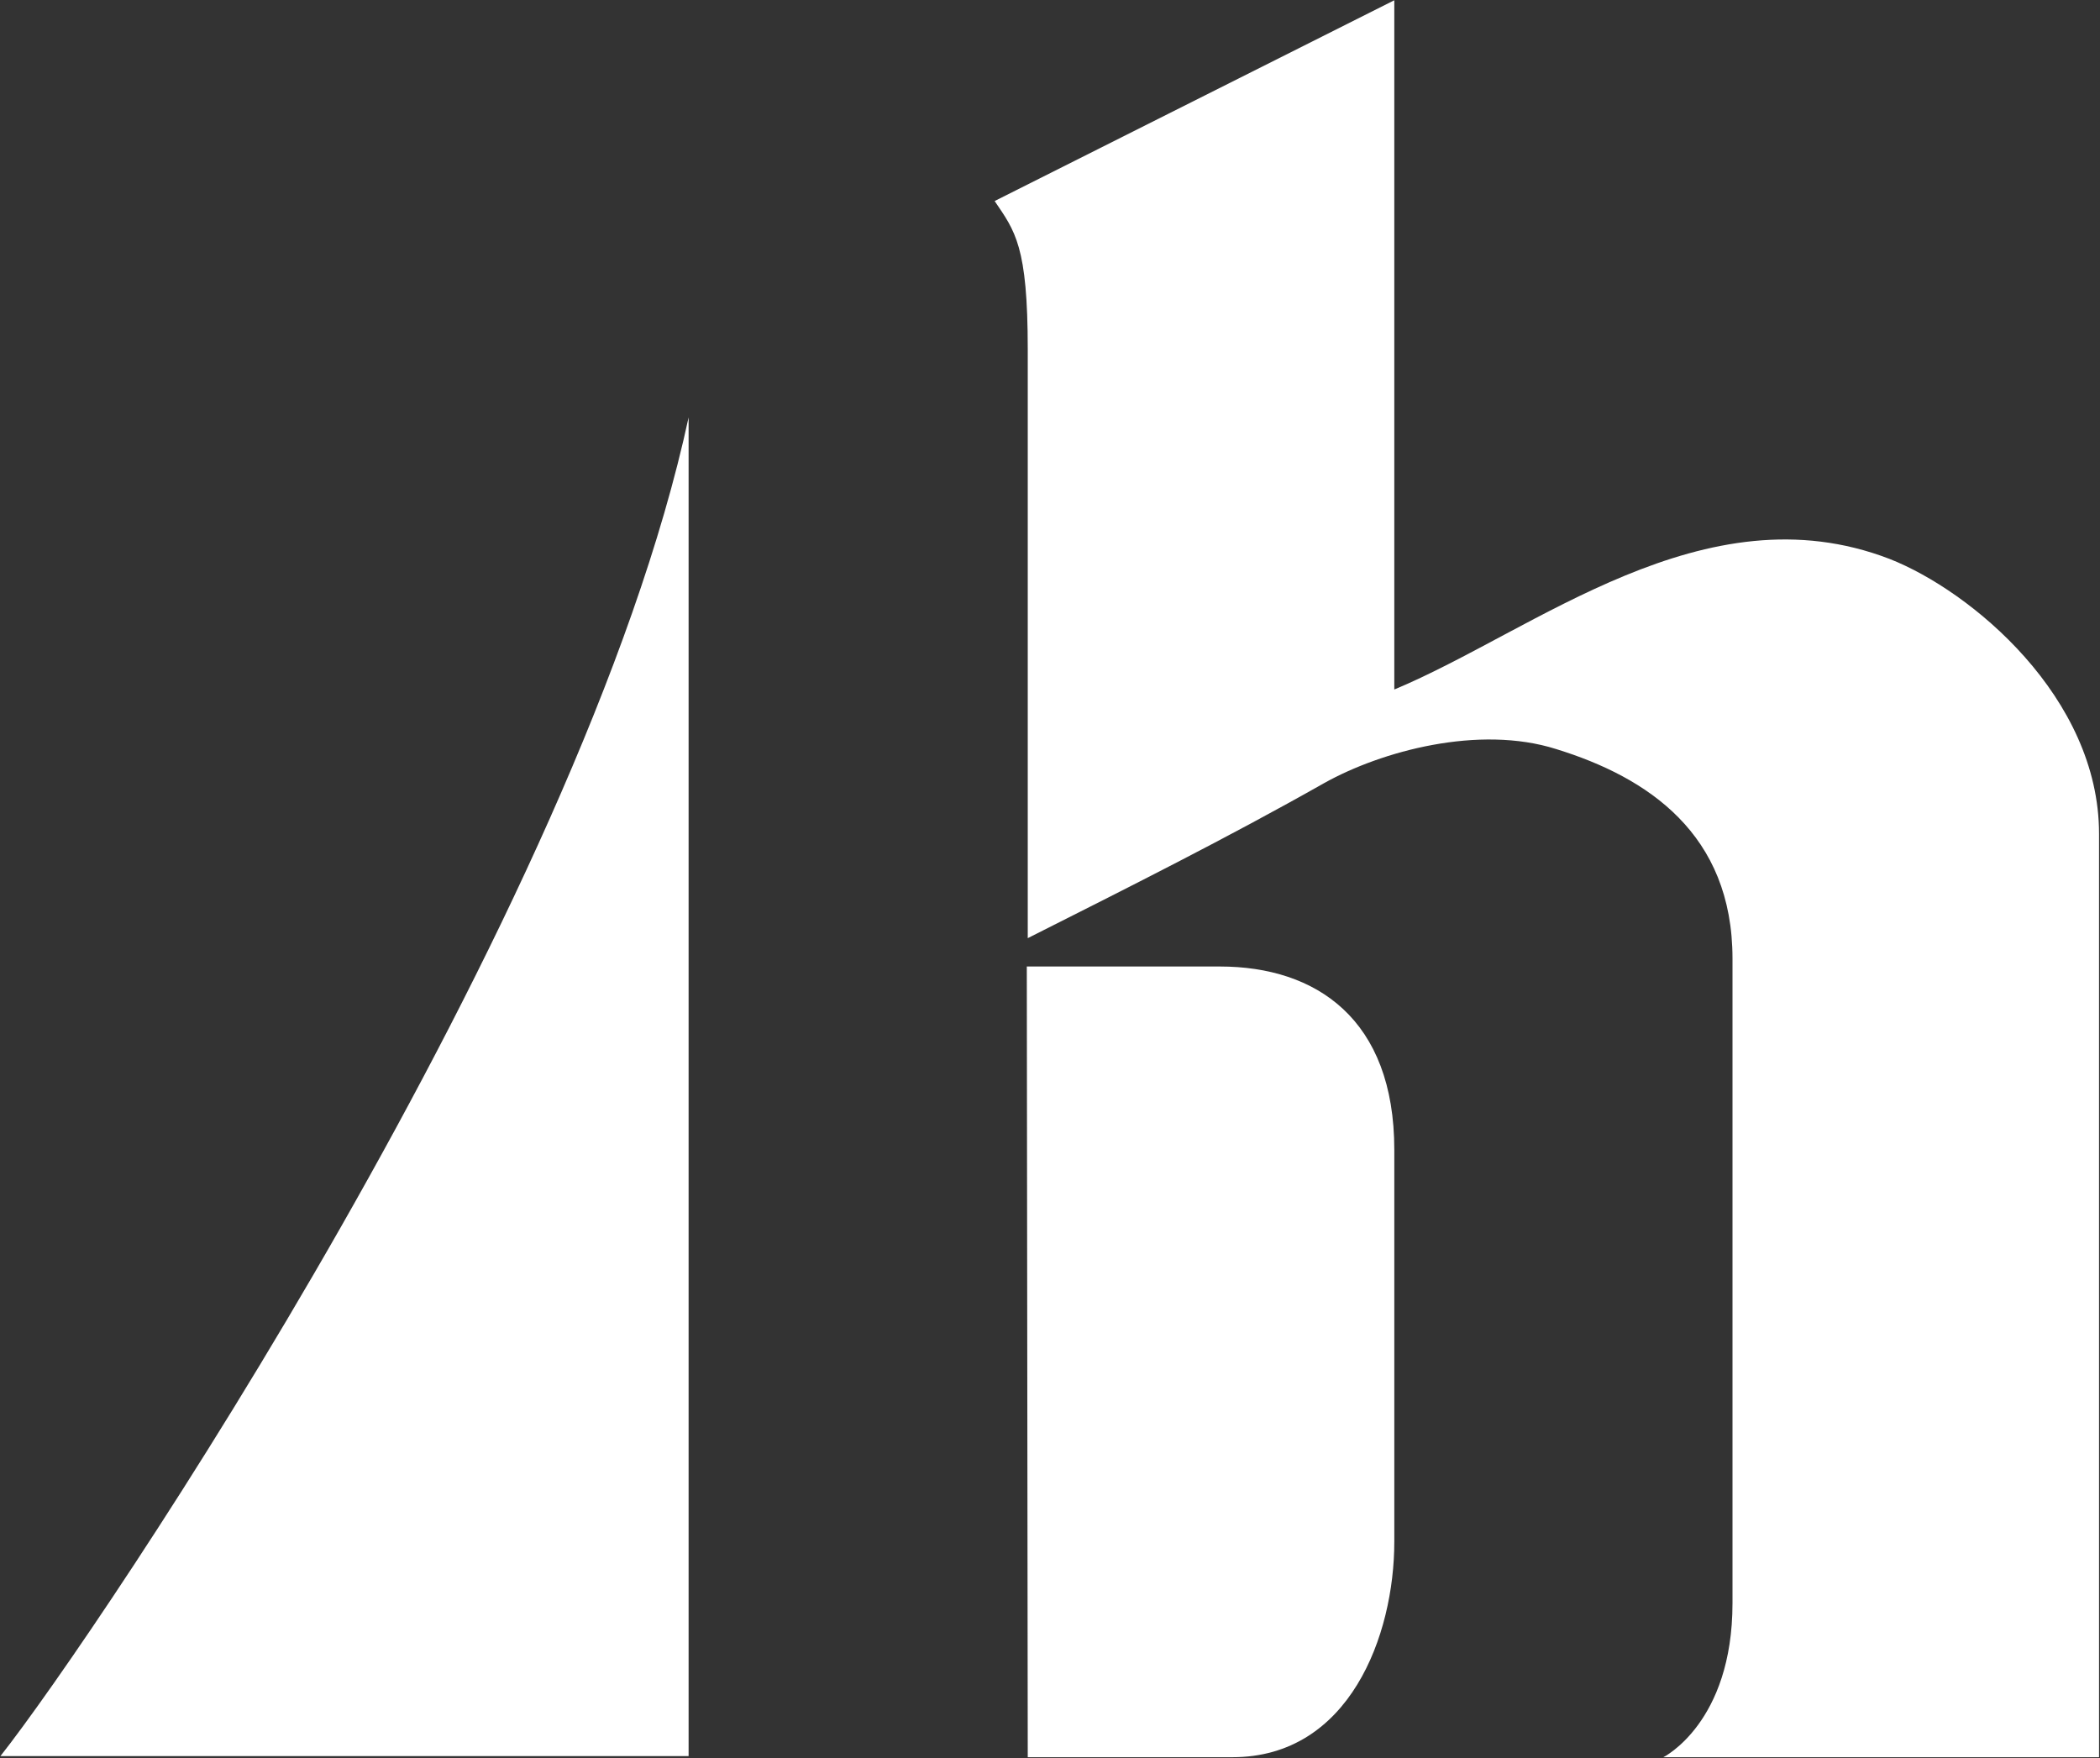
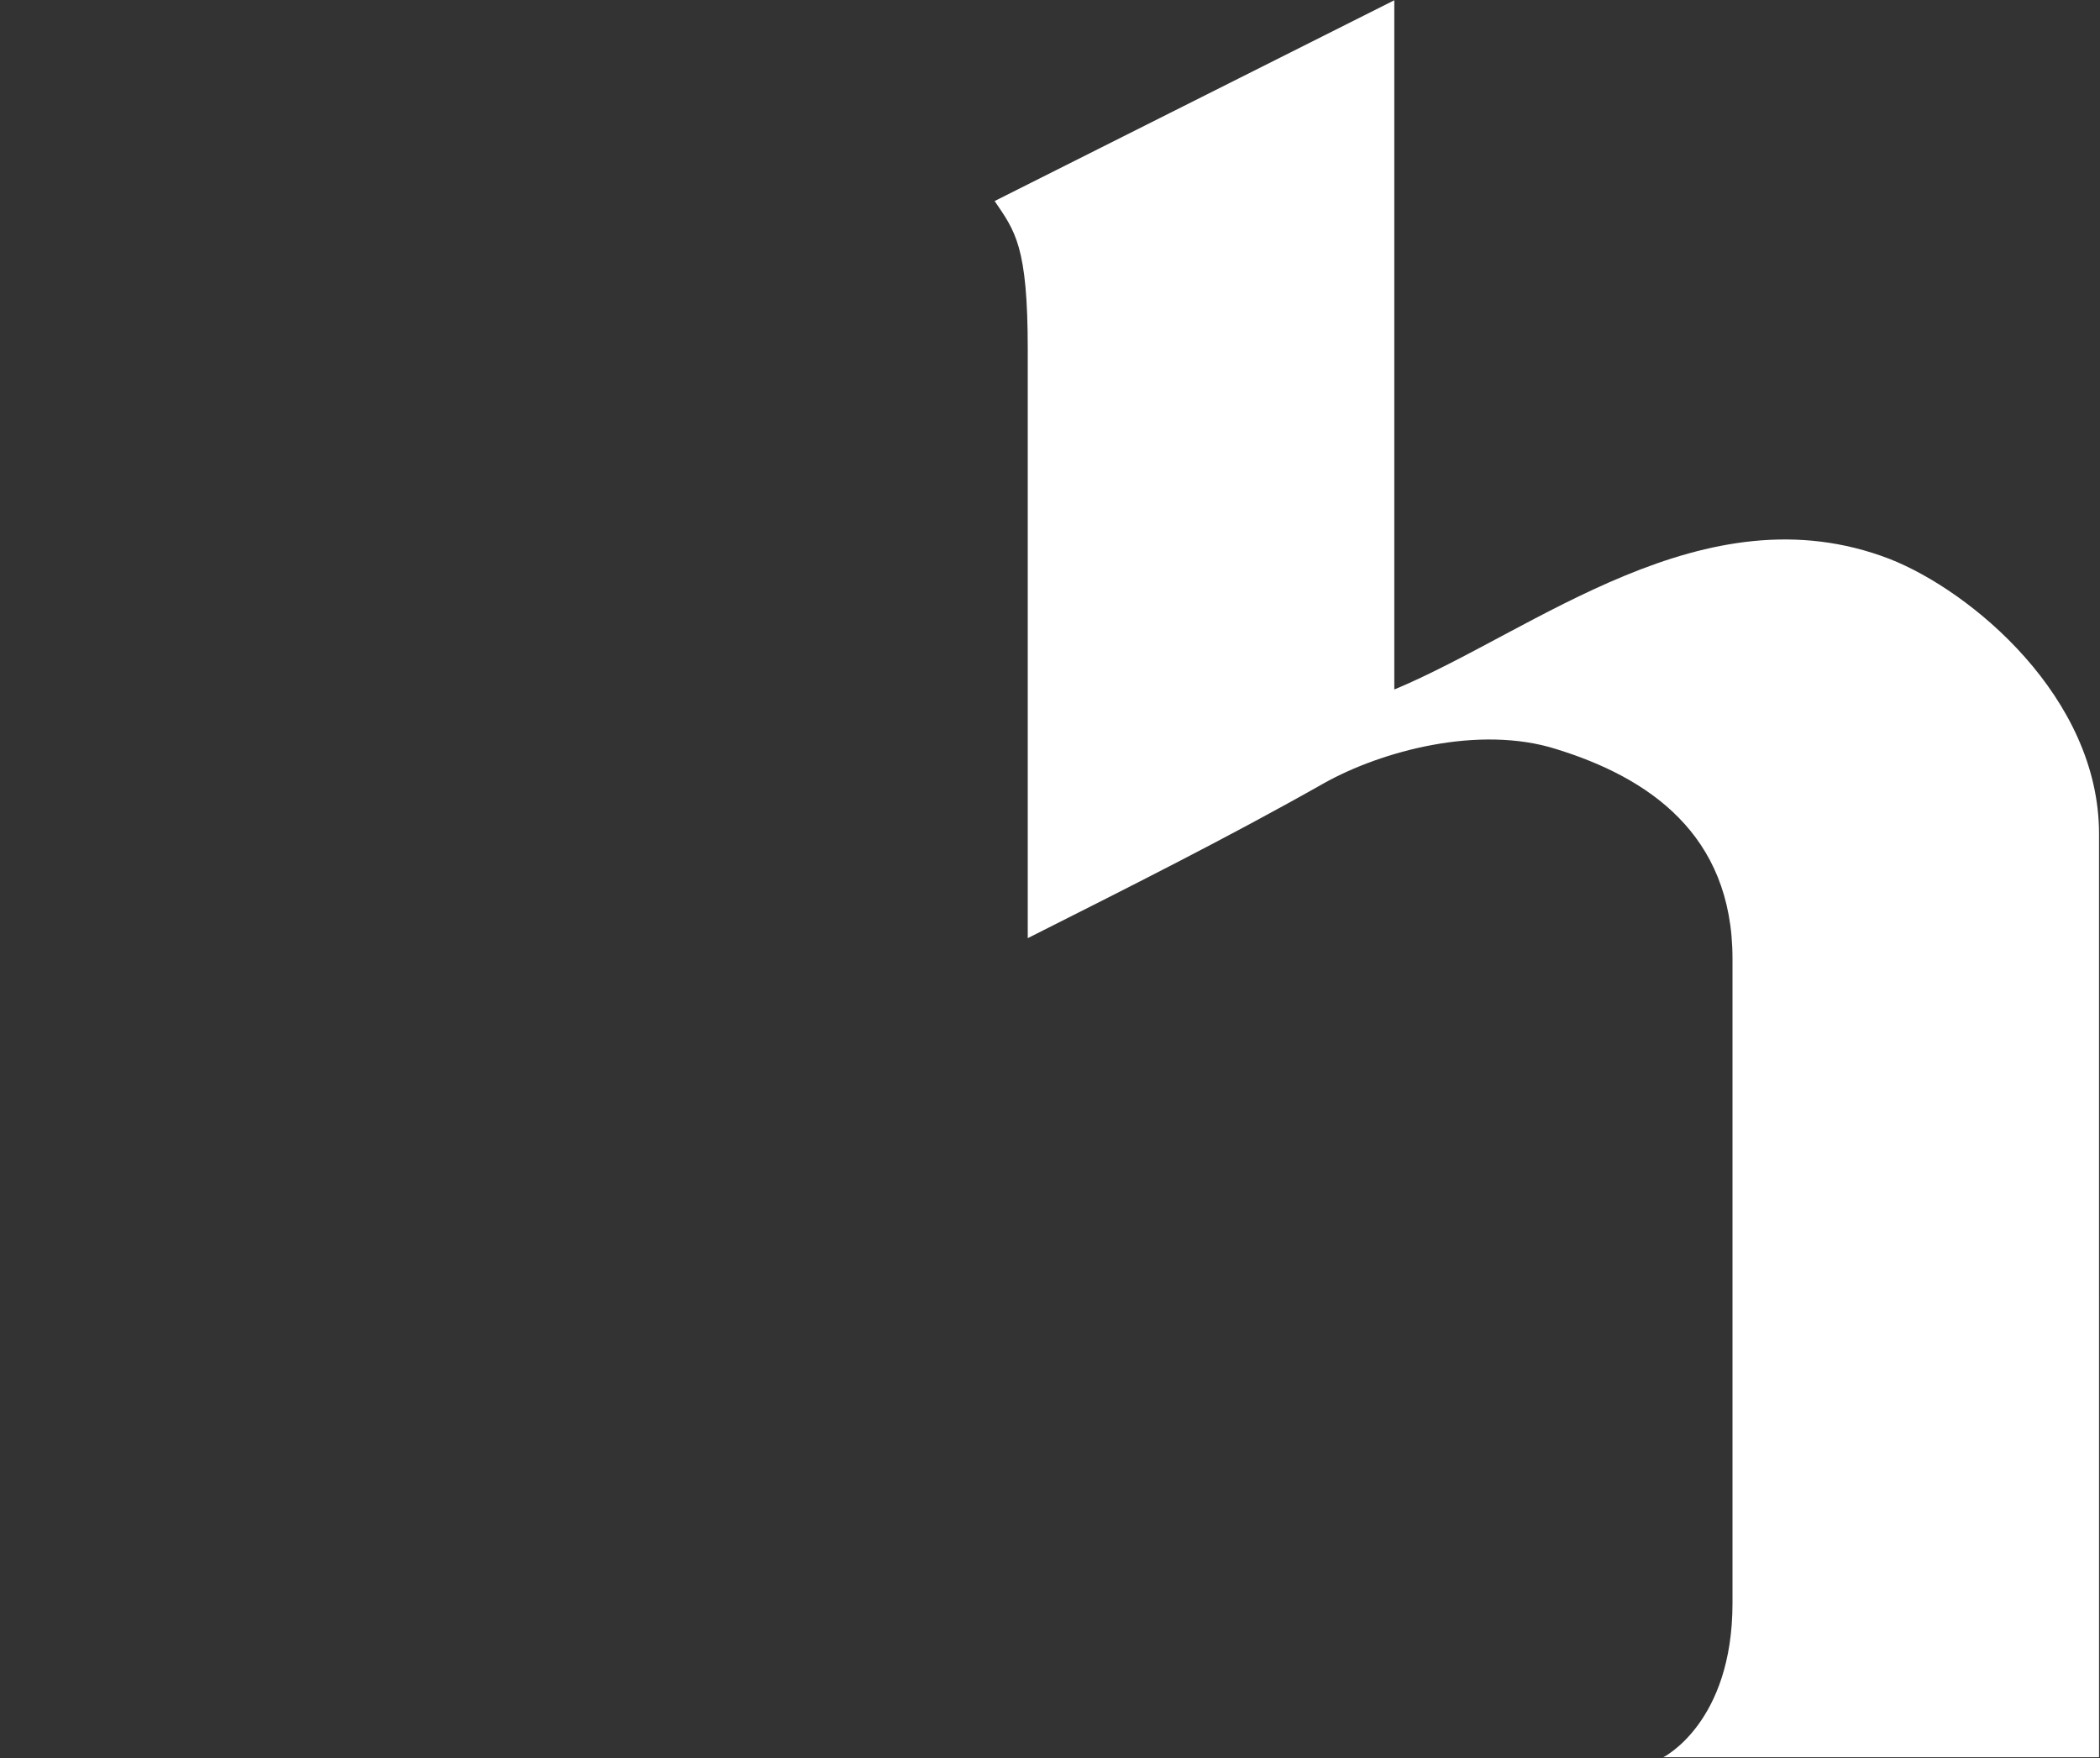
<svg xmlns="http://www.w3.org/2000/svg" version="1.2" viewBox="0 0 1548 1296" width="1548" height="1296">
  <rect x="0" y="0" width="1548" height="1296" fill="#333333" stroke="none" />
  <title>BOH</title>
  <style>
		.s0 { fill: #ffffff } 
	</style>
  <g id="Page 1">
    <path id="Path 3" class="s0" d="m1547.3 1295.4h-321.2c0 0 51-25.2 51-113.6v-475.1c0-92-62.5-133.7-130-154.5-56.8-18-128.6 1.4-171 25.1-71.2 40.3-144.5 77-218.5 114.3v-434.1c0-76.2-9.3-87-24.4-109.3l294.6-148v508.1c103.5-43.1 228.5-148.8 365-96.3 60.4 23.7 154.5 102.1 154.5 202.7z" />
-     <path id="Path 4" fill-rule="evenodd" class="s0" d="m1027.8 847.6c0-96.3-57.5-135.1-128.6-135.1h-142.3l0.7 582.9h150.9c86.2 0 119.3-89.8 119.3-158.8zm-520.2-539.9c-79.1 366.6-434.7 894.9-507.3 986.9h507.3z" />
  </g>
</svg>